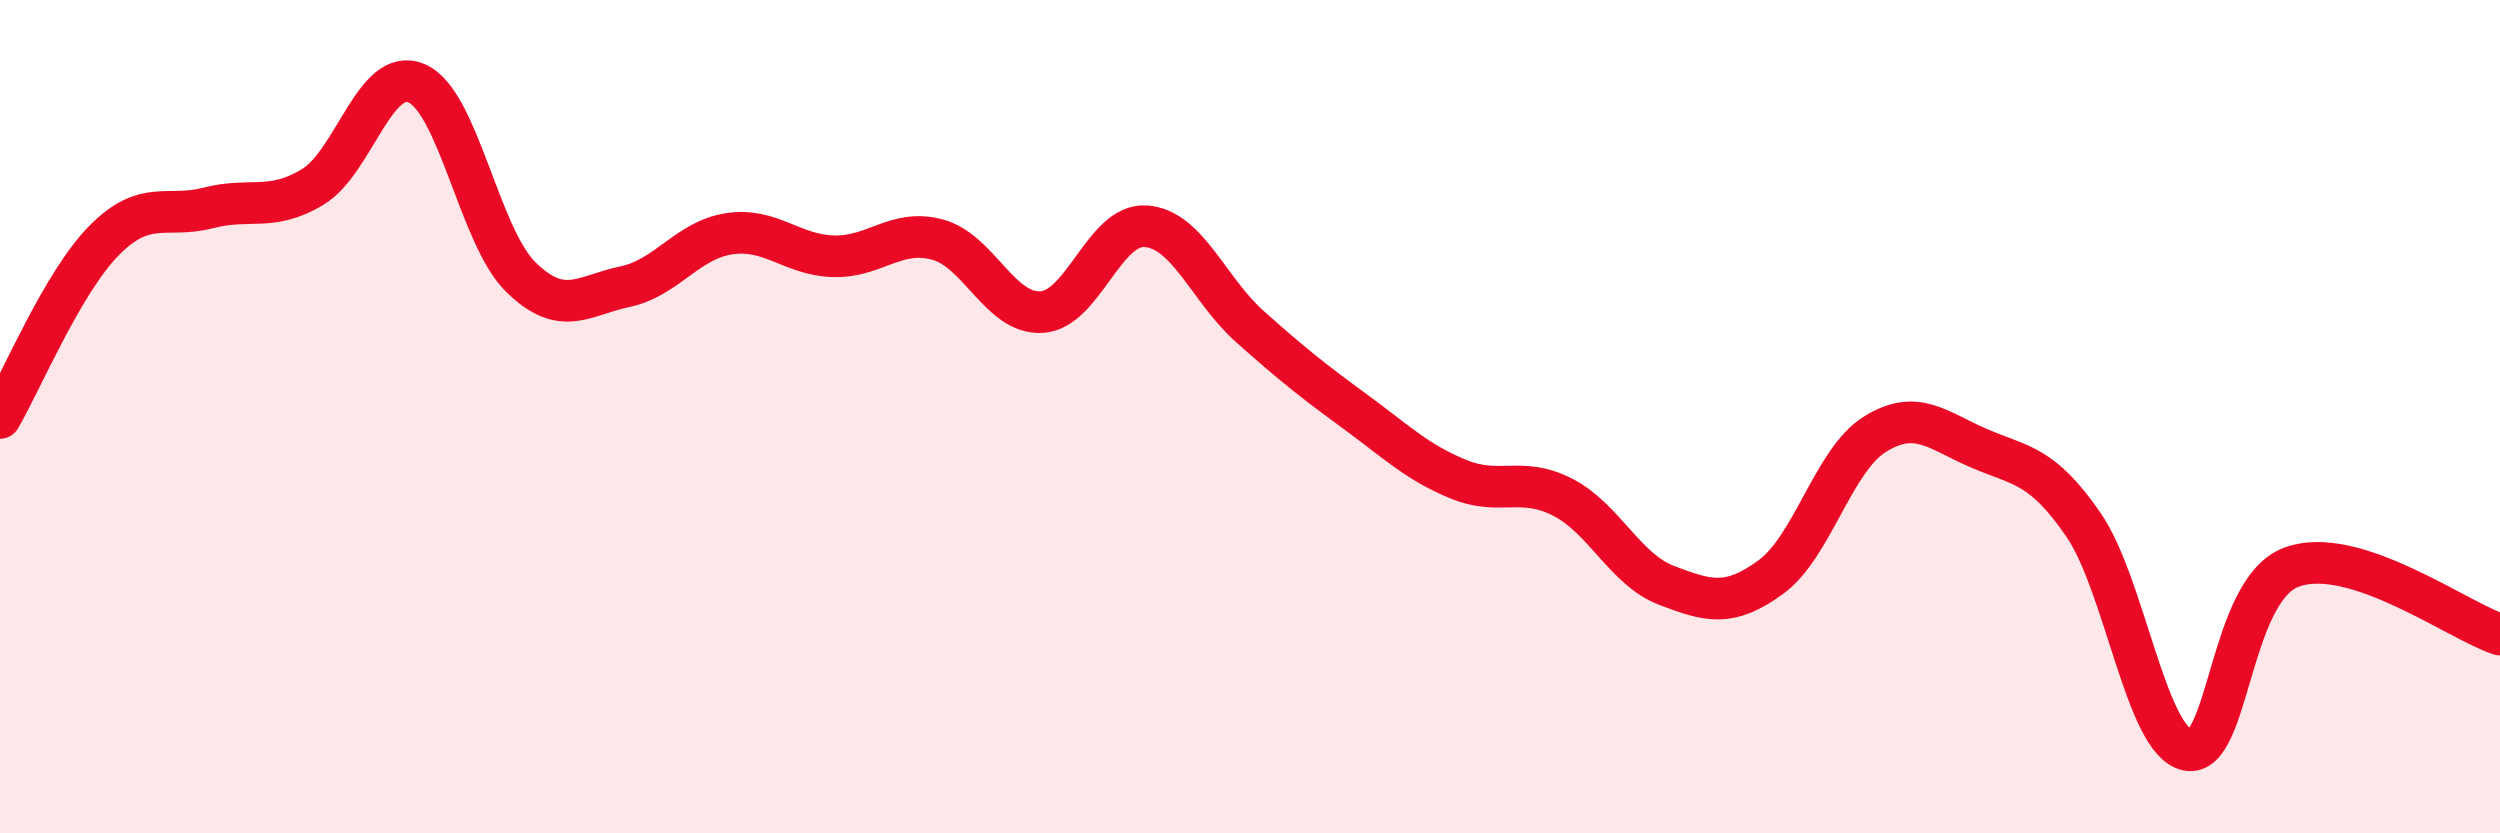
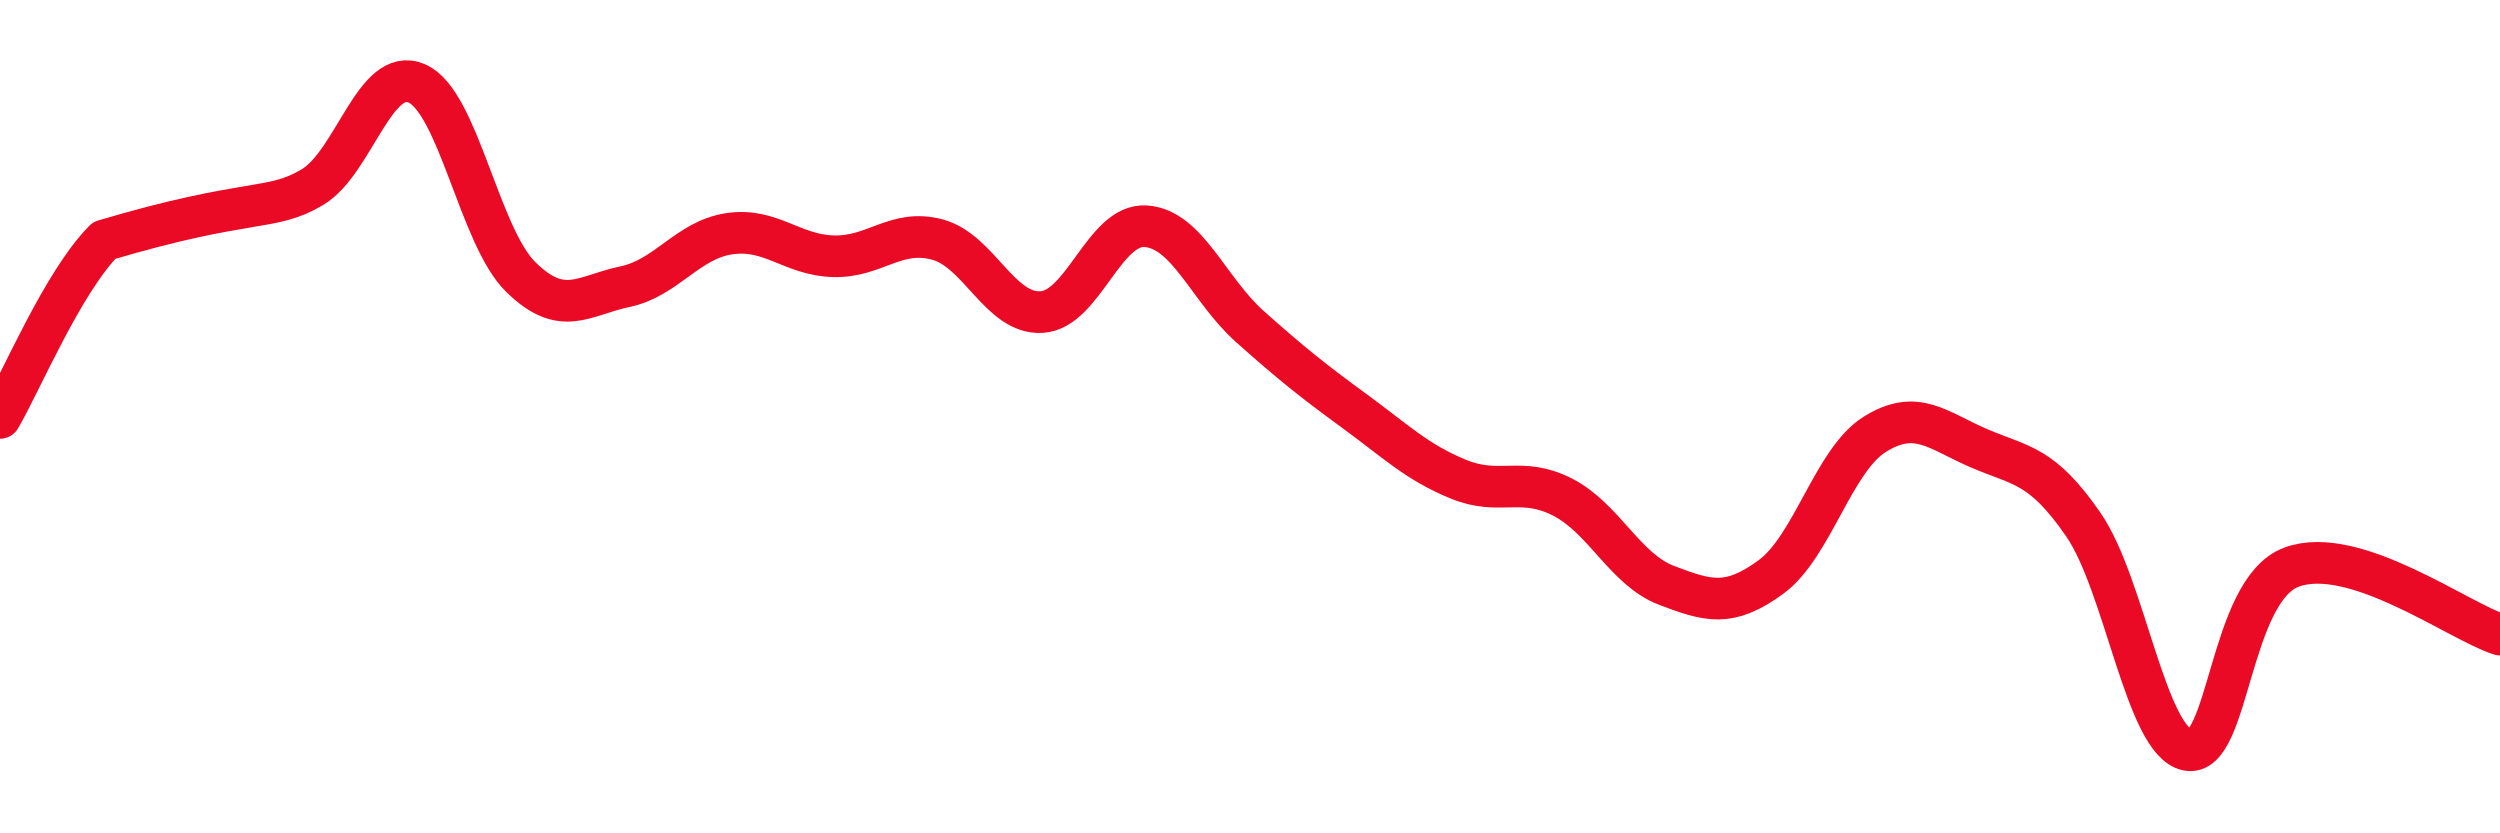
<svg xmlns="http://www.w3.org/2000/svg" width="60" height="20" viewBox="0 0 60 20">
-   <path d="M 0,10.03 C 0.5,9.18 1.5,6.78 2.5,5.77 C 3.5,4.76 4,5.25 5,4.99 C 6,4.73 6.5,5.09 7.5,4.49 C 8.5,3.89 9,1.57 10,2 C 11,2.43 11.5,5.67 12.5,6.65 C 13.5,7.63 14,7.09 15,6.88 C 16,6.67 16.5,5.76 17.5,5.61 C 18.5,5.46 19,6.12 20,6.15 C 21,6.18 21.5,5.48 22.5,5.75 C 23.5,6.02 24,7.55 25,7.49 C 26,7.43 26.5,5.36 27.5,5.43 C 28.5,5.5 29,6.95 30,7.84 C 31,8.73 31.5,9.13 32.5,9.86 C 33.5,10.59 34,11.09 35,11.5 C 36,11.91 36.5,11.42 37.5,11.93 C 38.5,12.44 39,13.67 40,14.05 C 41,14.43 41.5,14.58 42.5,13.85 C 43.5,13.12 44,11.04 45,10.42 C 46,9.8 46.5,10.33 47.5,10.76 C 48.5,11.19 49,11.14 50,12.59 C 51,14.04 51.5,17.8 52.5,18 C 53.5,18.2 53.5,14.16 55,13.61 C 56.5,13.06 59,14.91 60,15.23L60 20L0 20Z" fill="#EB0A25" opacity="0.1" stroke-linecap="round" stroke-linejoin="round" />
-   <path d="M 0,10.03 C 0.5,9.18 1.5,6.78 2.5,5.77 C 3.5,4.76 4,5.25 5,4.99 C 6,4.73 6.5,5.09 7.5,4.49 C 8.5,3.89 9,1.57 10,2 C 11,2.43 11.5,5.67 12.5,6.65 C 13.5,7.63 14,7.09 15,6.88 C 16,6.67 16.5,5.76 17.5,5.61 C 18.5,5.46 19,6.12 20,6.15 C 21,6.18 21.5,5.48 22.5,5.75 C 23.5,6.02 24,7.55 25,7.49 C 26,7.43 26.5,5.36 27.5,5.43 C 28.5,5.5 29,6.95 30,7.84 C 31,8.73 31.5,9.13 32.5,9.86 C 33.5,10.59 34,11.09 35,11.5 C 36,11.91 36.5,11.42 37.5,11.93 C 38.5,12.44 39,13.67 40,14.05 C 41,14.43 41.5,14.58 42.5,13.85 C 43.5,13.12 44,11.04 45,10.42 C 46,9.8 46.5,10.33 47.5,10.76 C 48.5,11.19 49,11.14 50,12.59 C 51,14.04 51.5,17.8 52.5,18 C 53.5,18.2 53.5,14.16 55,13.61 C 56.5,13.06 59,14.91 60,15.23" stroke="#EB0A25" stroke-width="1" fill="none" stroke-linecap="round" stroke-linejoin="round" />
+   <path d="M 0,10.03 C 0.5,9.18 1.5,6.78 2.5,5.77 C 6,4.73 6.5,5.09 7.5,4.49 C 8.5,3.89 9,1.57 10,2 C 11,2.43 11.5,5.67 12.5,6.65 C 13.5,7.63 14,7.09 15,6.88 C 16,6.67 16.5,5.76 17.5,5.61 C 18.5,5.46 19,6.12 20,6.15 C 21,6.18 21.5,5.48 22.5,5.75 C 23.5,6.02 24,7.55 25,7.49 C 26,7.43 26.5,5.36 27.5,5.43 C 28.5,5.5 29,6.95 30,7.84 C 31,8.73 31.5,9.13 32.5,9.86 C 33.5,10.59 34,11.09 35,11.5 C 36,11.91 36.5,11.42 37.5,11.93 C 38.5,12.44 39,13.67 40,14.05 C 41,14.43 41.5,14.58 42.5,13.85 C 43.5,13.12 44,11.04 45,10.42 C 46,9.8 46.5,10.33 47.5,10.76 C 48.5,11.19 49,11.14 50,12.59 C 51,14.04 51.5,17.8 52.5,18 C 53.5,18.2 53.5,14.16 55,13.61 C 56.5,13.06 59,14.91 60,15.23" stroke="#EB0A25" stroke-width="1" fill="none" stroke-linecap="round" stroke-linejoin="round" />
</svg>